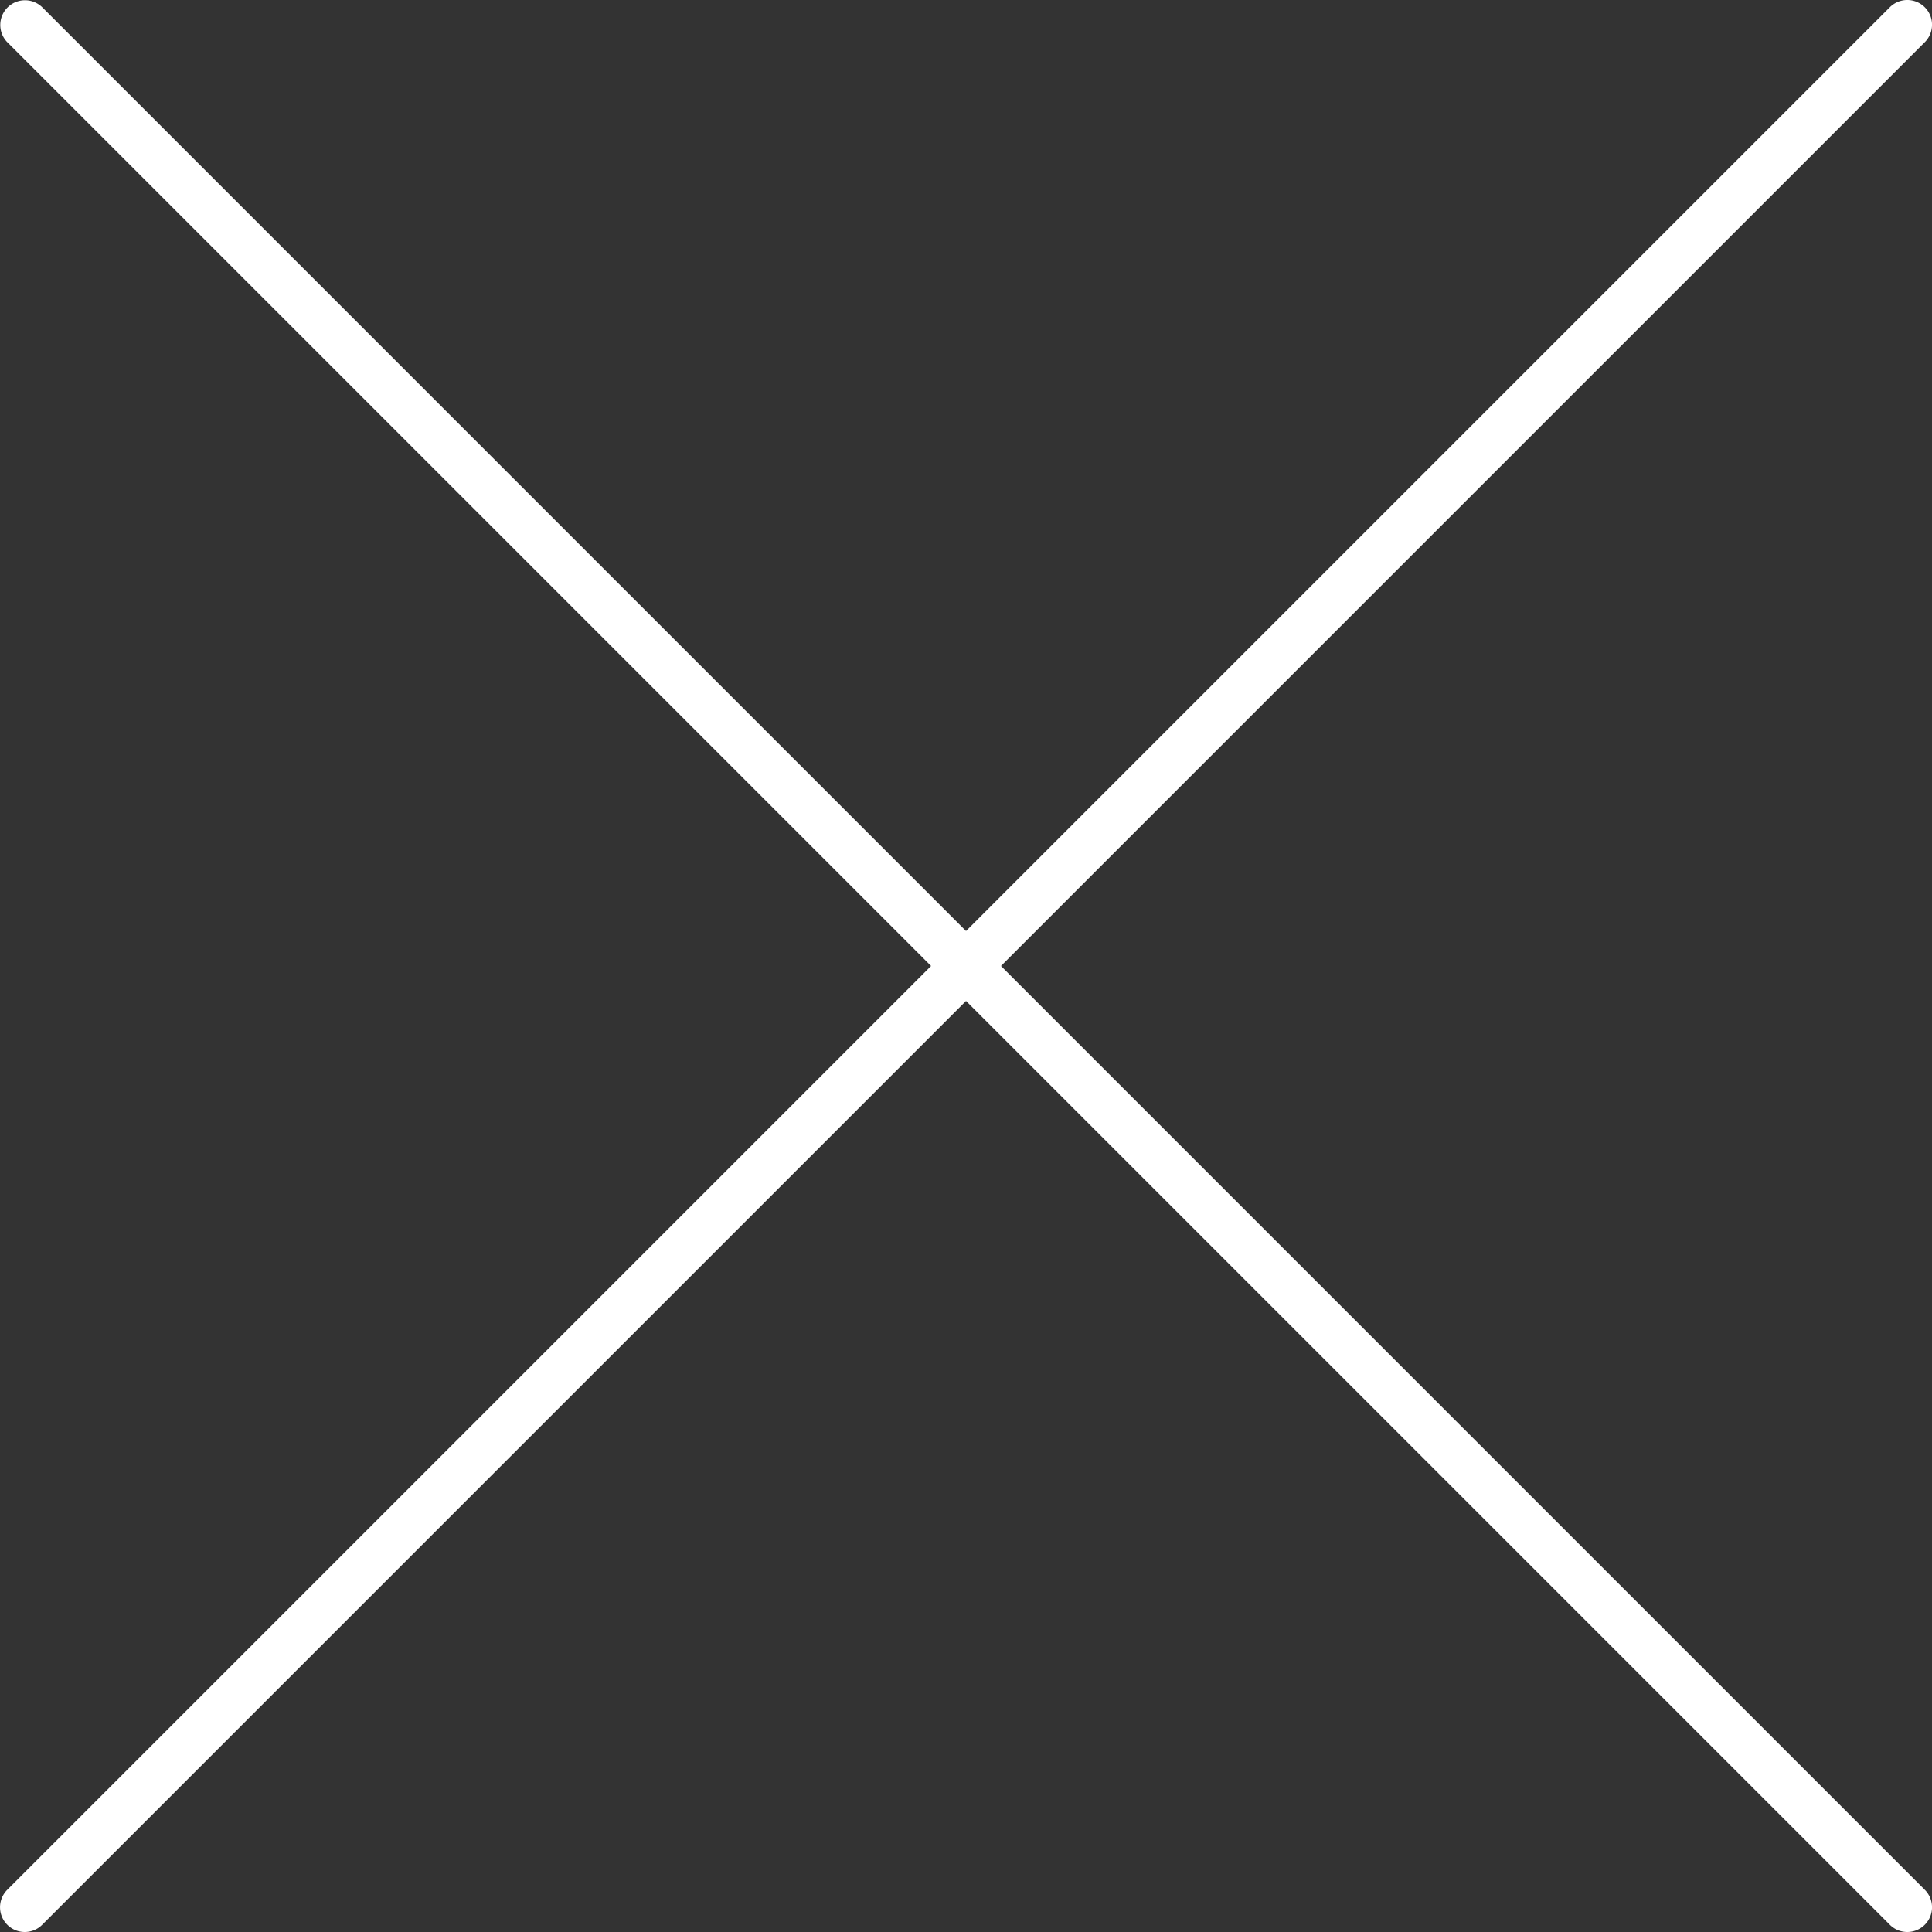
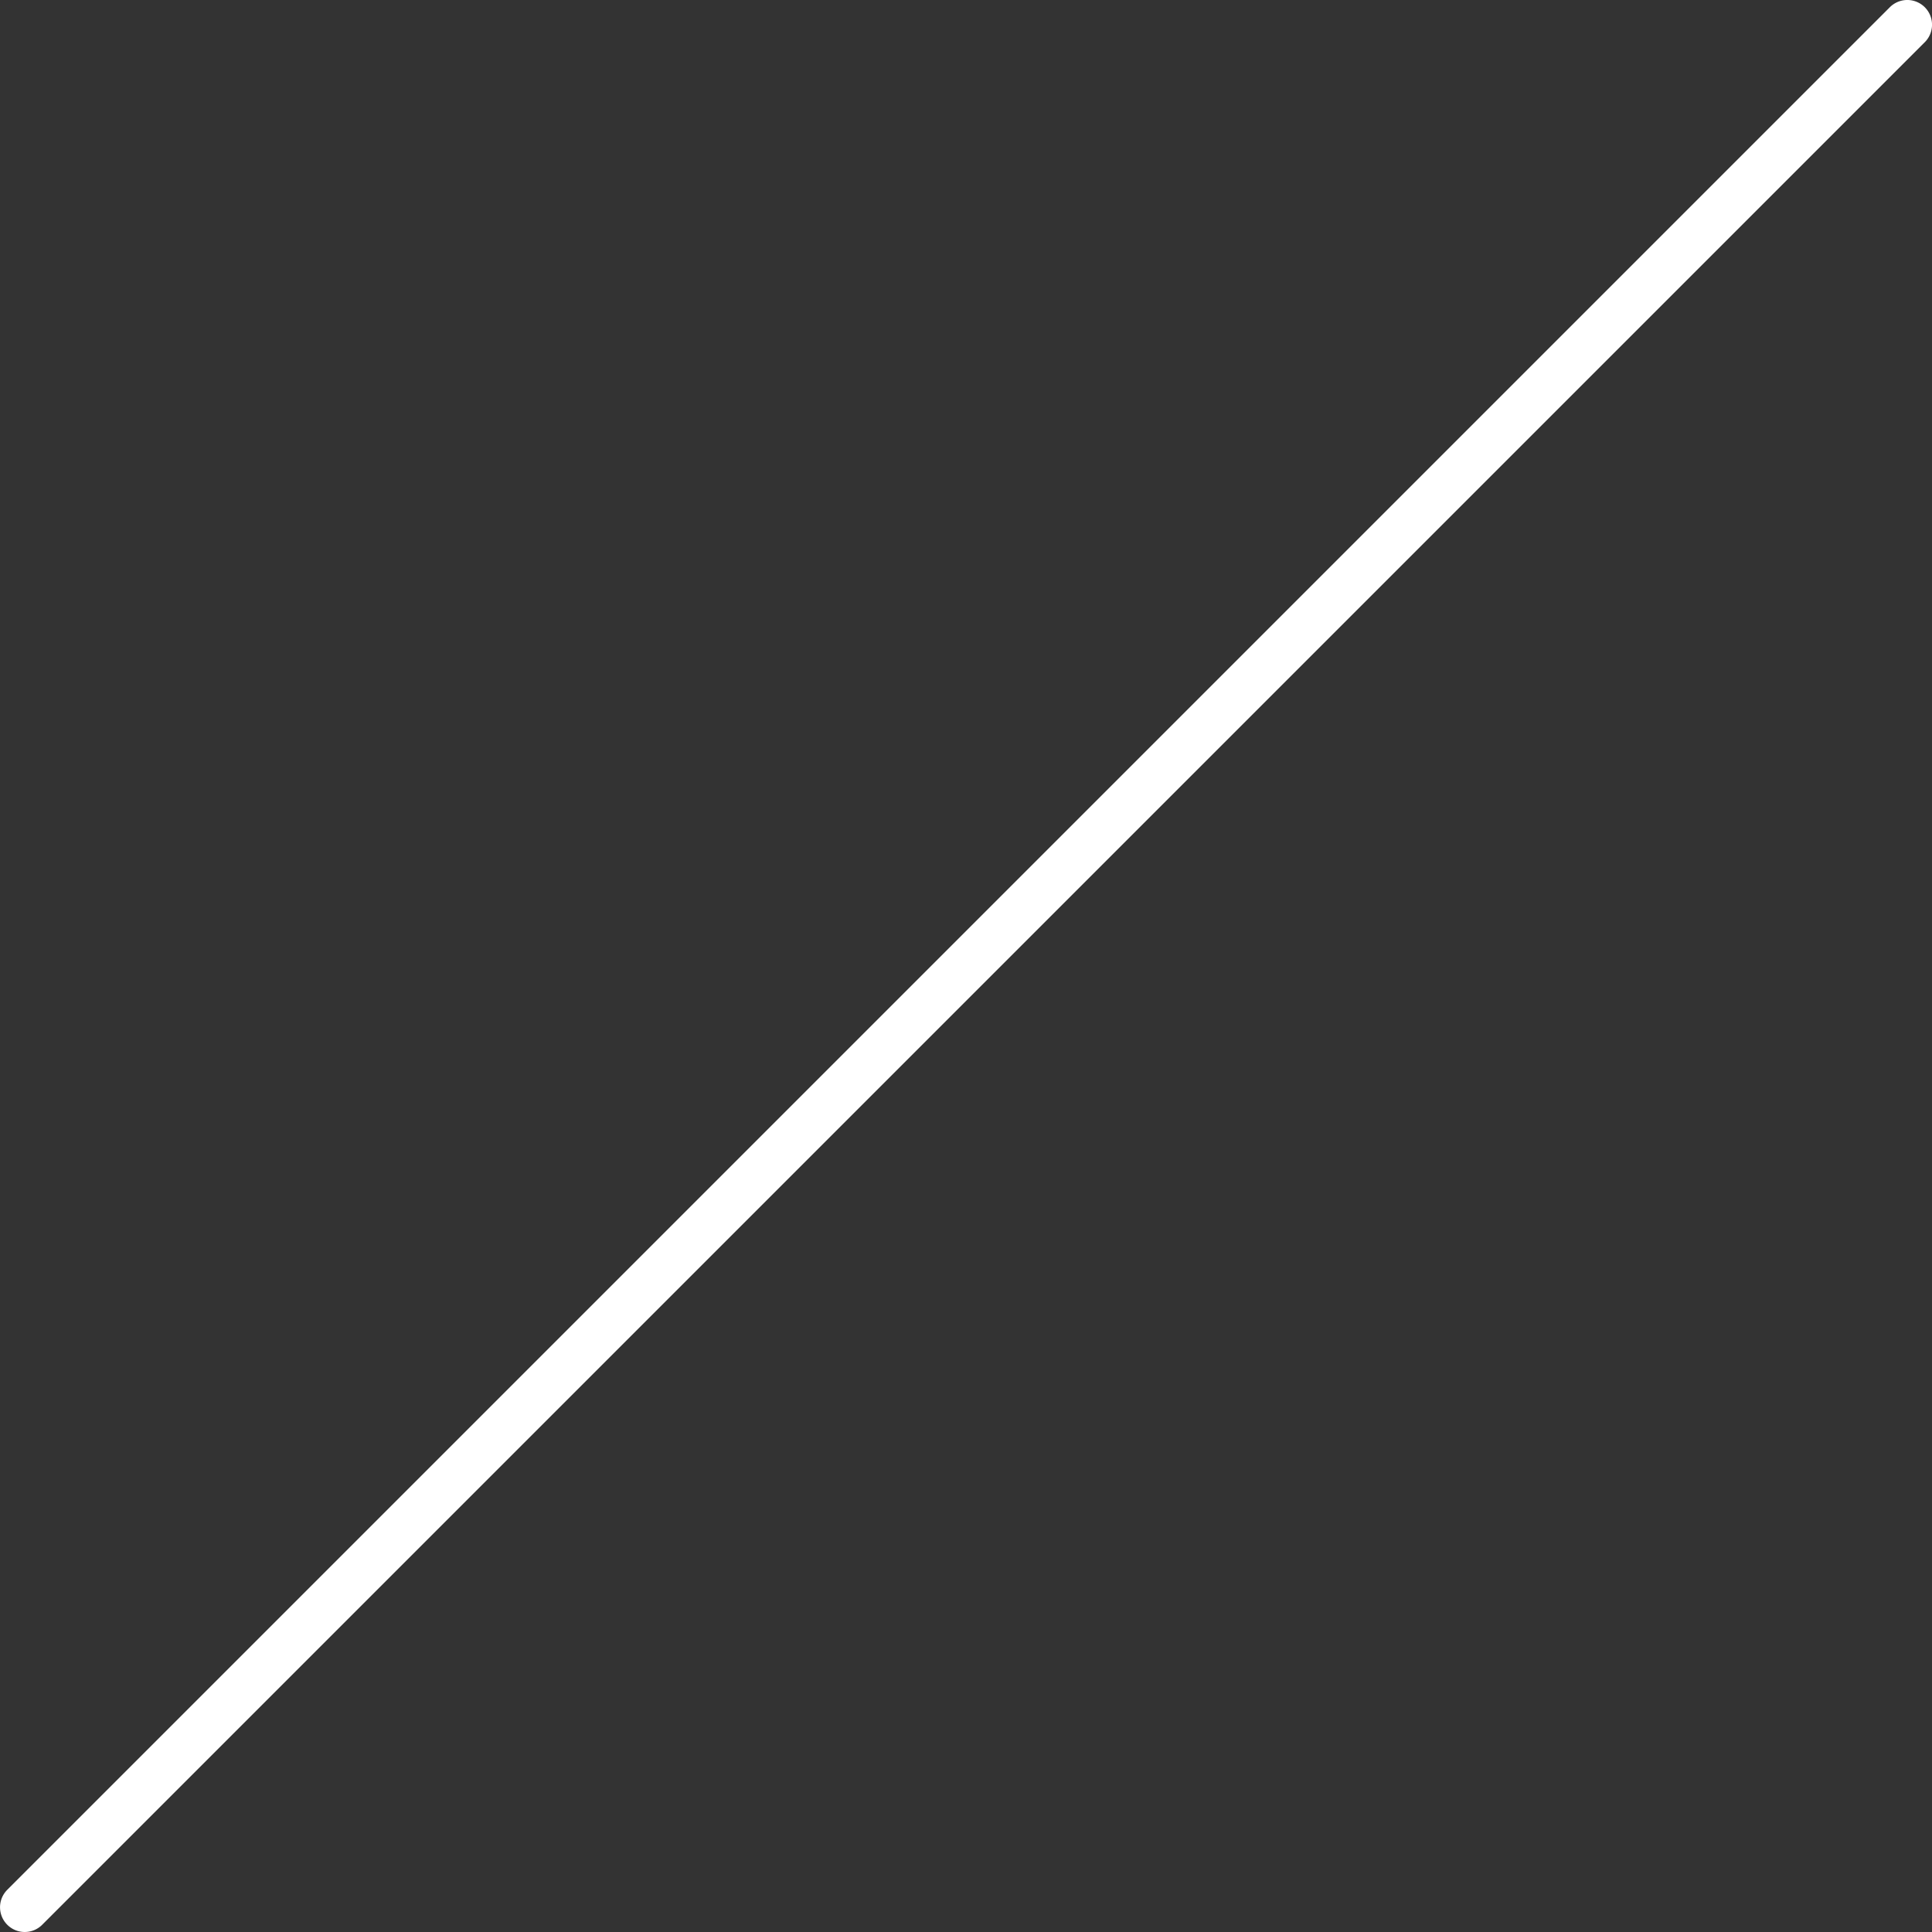
<svg xmlns="http://www.w3.org/2000/svg" viewBox="0 0 221.529 221.529">
  <rect x="0" y="0" width="221.529" height="221.529" fill="#333333" stroke="none" />
  <defs>
    <style>.a{fill:#fff;}</style>
  </defs>
-   <path class="a" d="M1140.89,735.574a2.835,2.835,0,0,1-2-4.839l215.86-215.86a2.834,2.834,0,1,1,4.008,4.008L1142.894,734.744A2.825,2.825,0,0,1,1140.89,735.574Z" transform="translate(-1138.056 -514.045)" />
-   <path class="a" d="M1356.751,735.574a2.827,2.827,0,0,1-2-.83l-215.86-215.861a2.834,2.834,0,0,1,4.007-4.008l215.861,215.86a2.835,2.835,0,0,1-2,4.839Z" transform="translate(-1138.056 -514.045)" />
+   <path class="a" d="M1140.89,735.574a2.835,2.835,0,0,1-2-4.839l215.86-215.86a2.834,2.834,0,1,1,4.008,4.008L1142.894,734.744A2.825,2.825,0,0,1,1140.89,735.574" transform="translate(-1138.056 -514.045)" />
</svg>